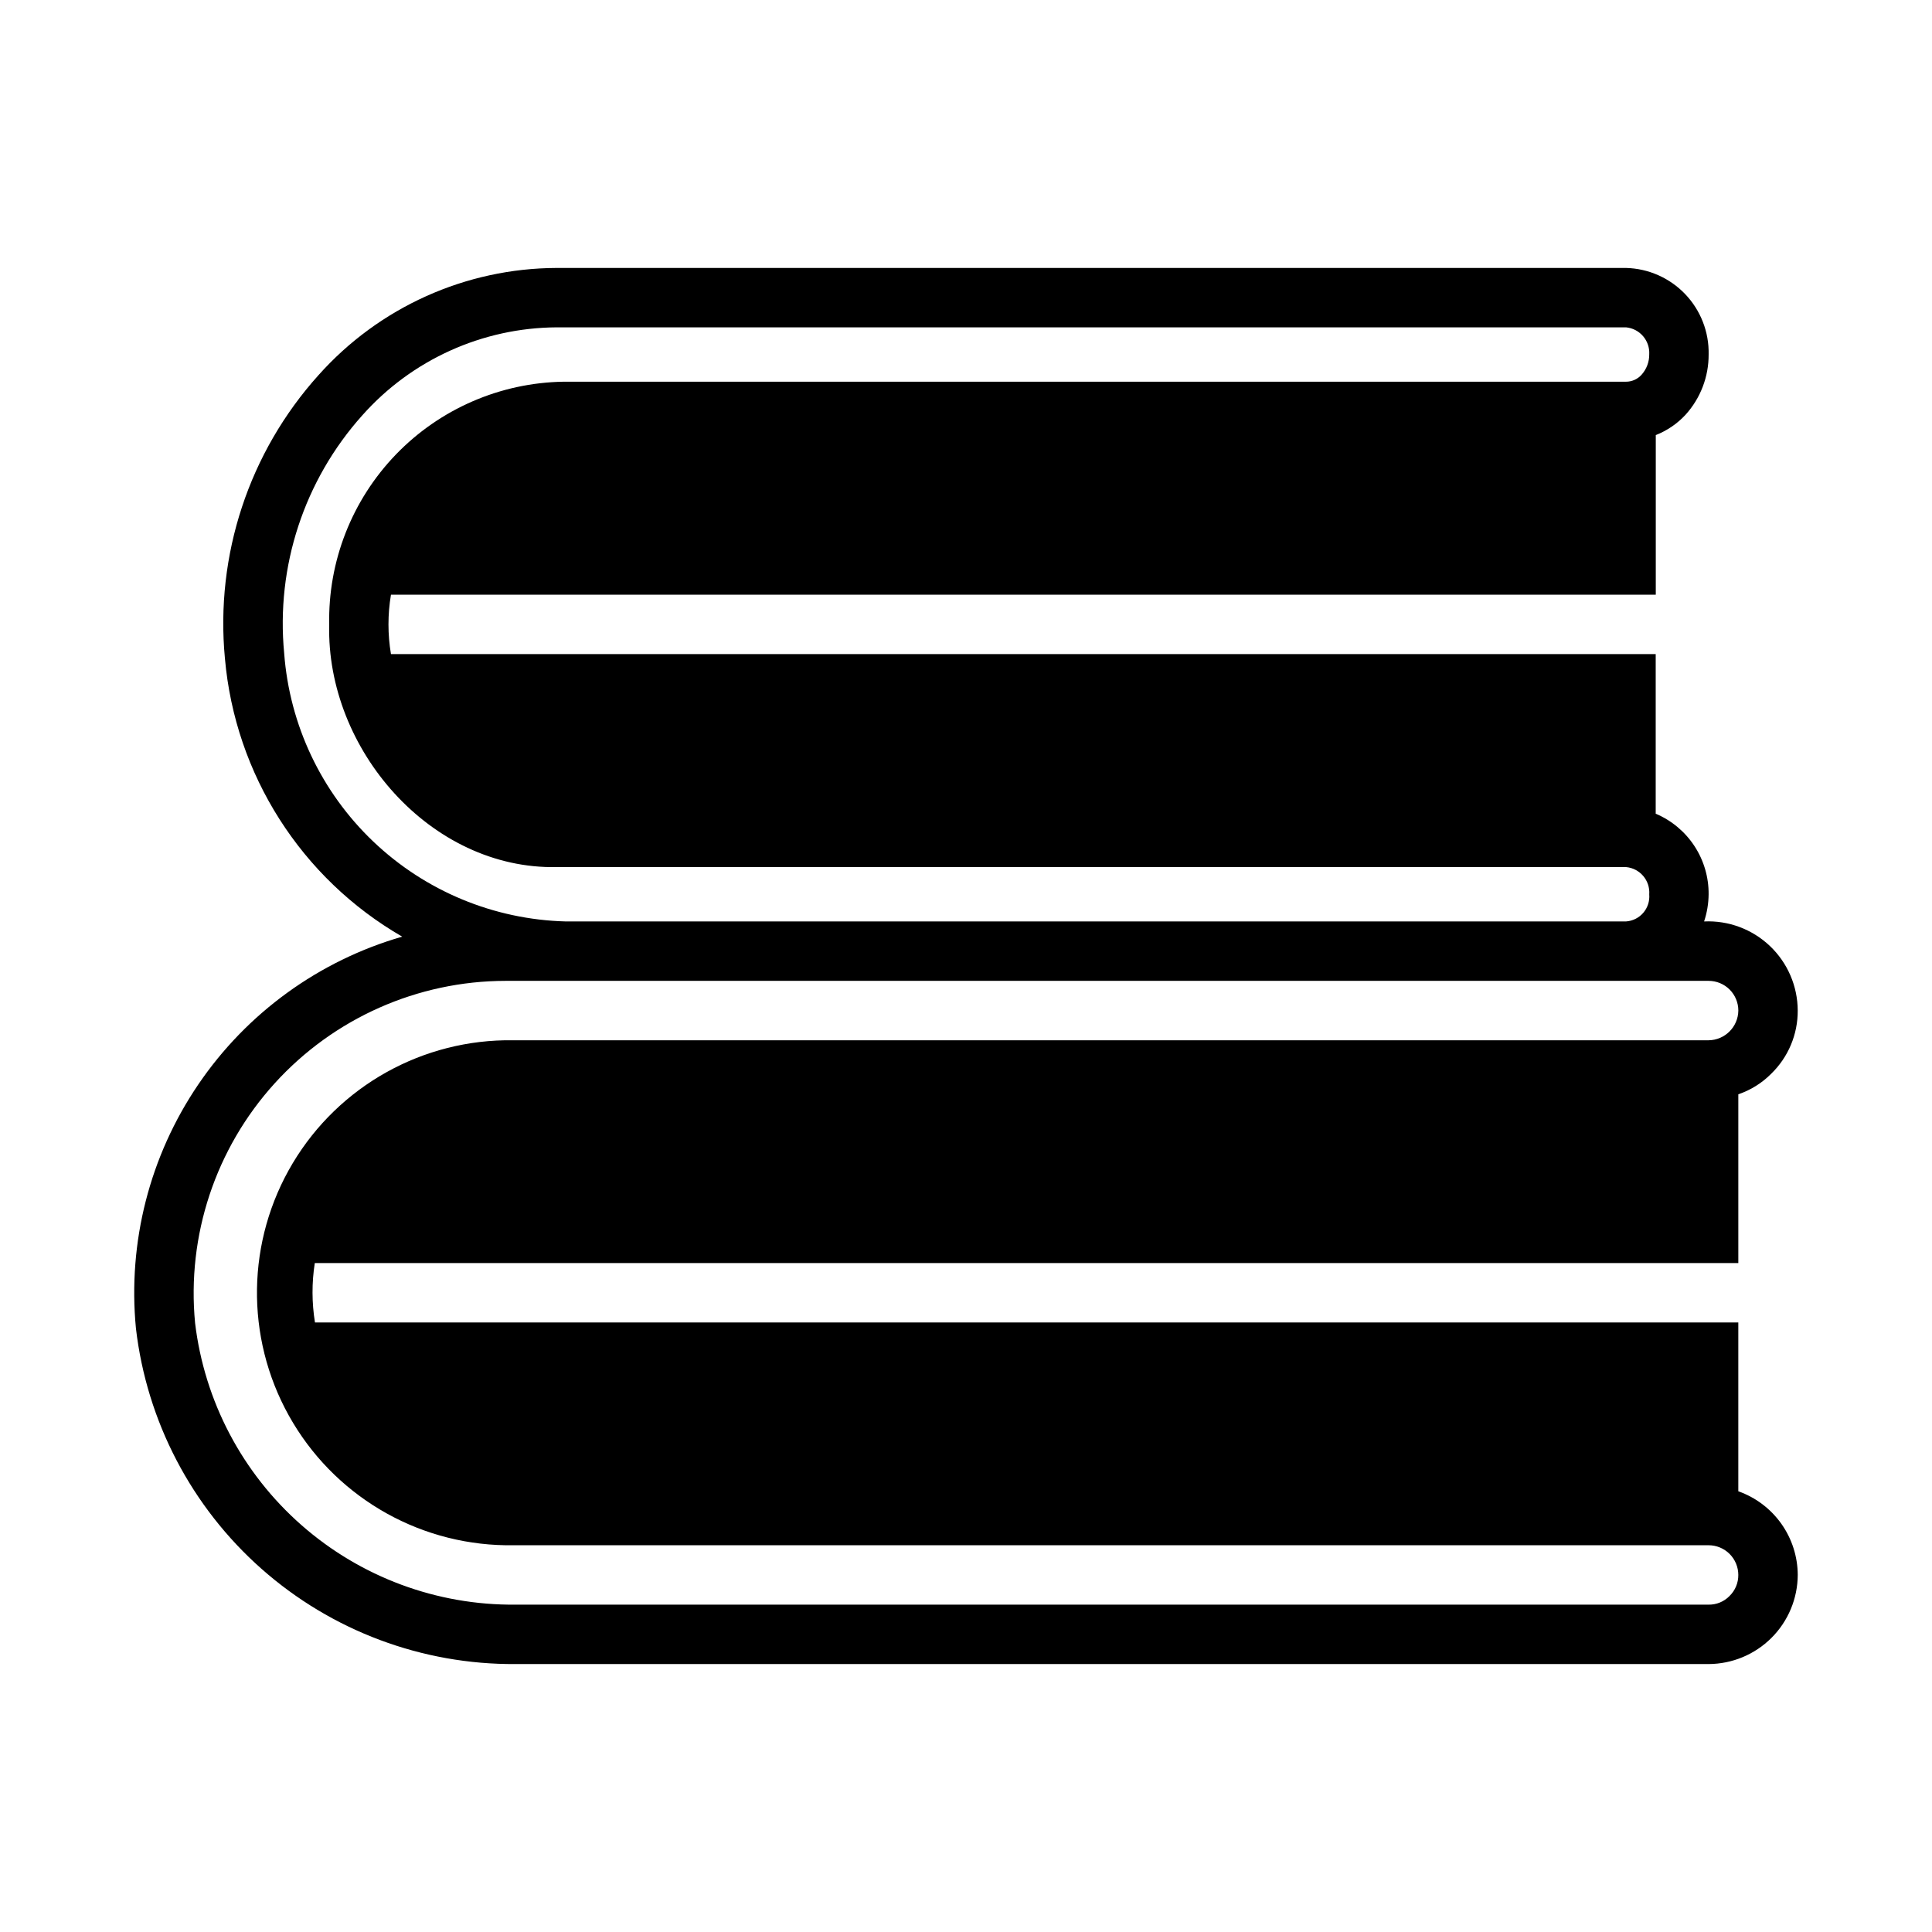
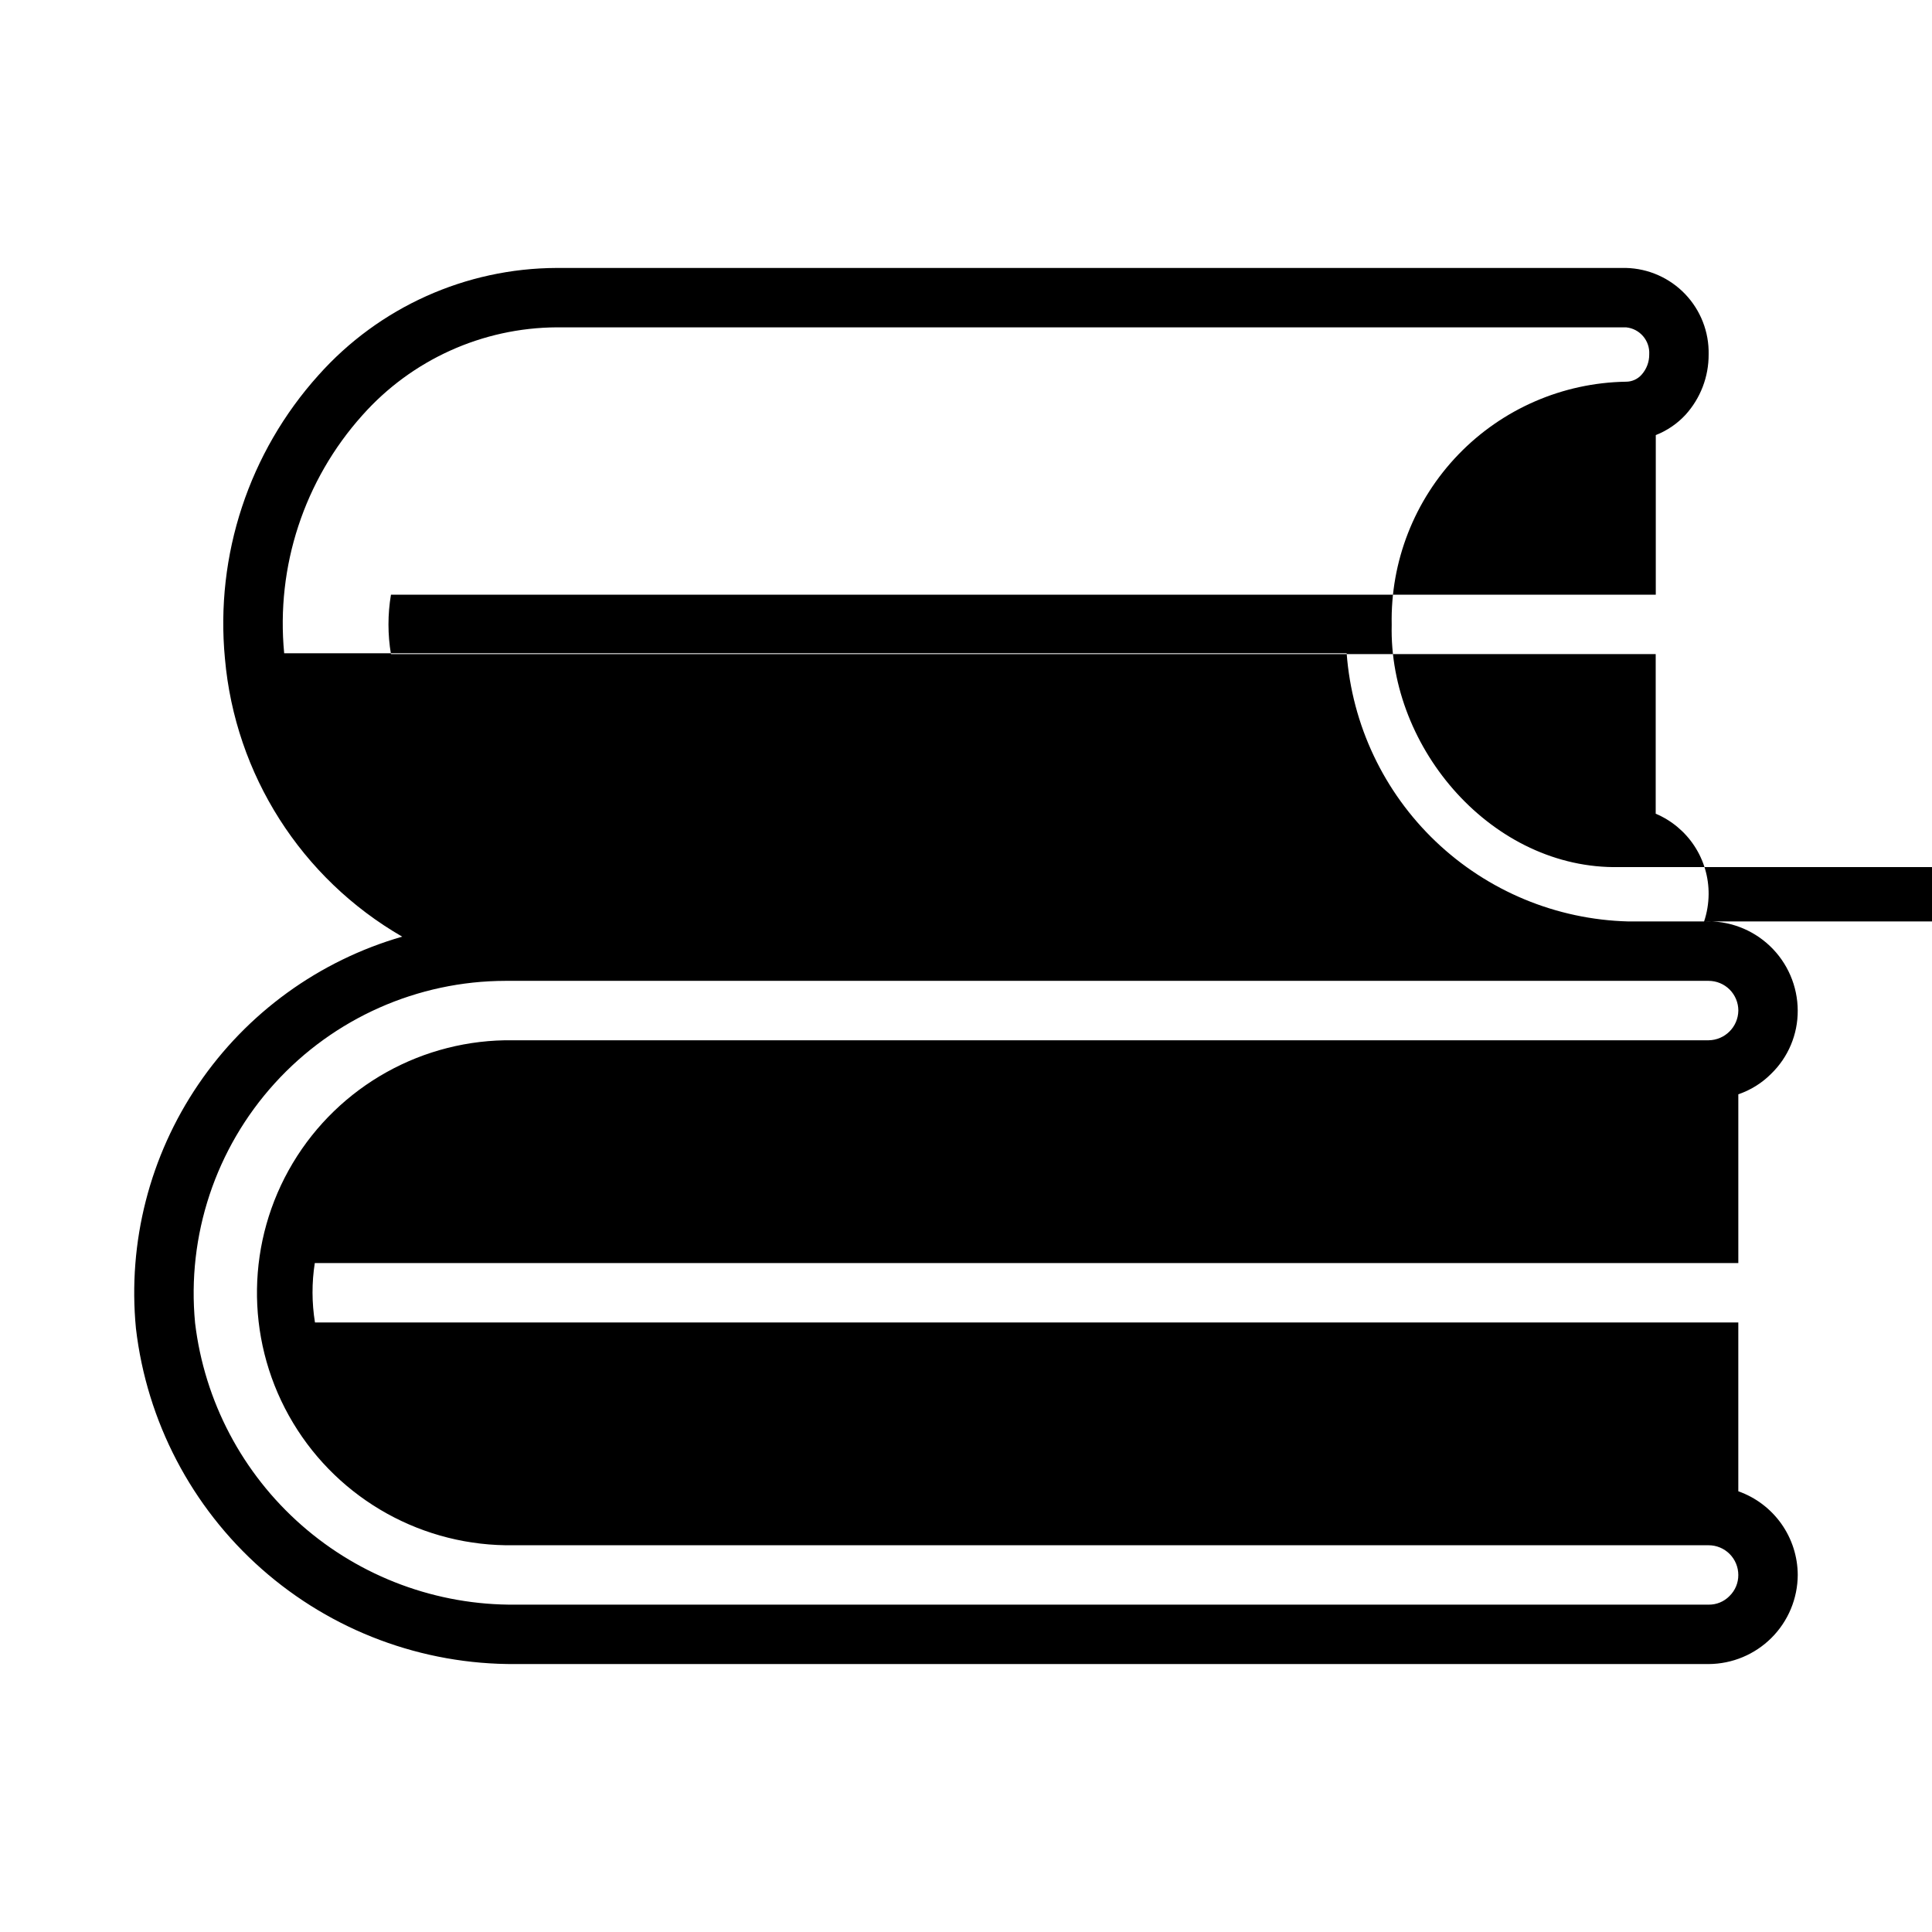
<svg xmlns="http://www.w3.org/2000/svg" fill="#000000" width="800px" height="800px" version="1.1" viewBox="144 144 512 512">
-   <path d="m604.67 539.21v-44.746h-377.2c-0.848-5.211-0.863-10.523-0.047-15.742h377.25v-44.723c3.285-1.117 6.269-2.981 8.715-5.445 4.523-4.391 7.062-10.438 7.027-16.746-0.02-6.465-2.68-12.645-7.363-17.102-4.688-4.457-10.988-6.812-17.449-6.512 0.77-2.312 1.172-4.731 1.199-7.164 0.043-4.555-1.266-9.016-3.762-12.824-2.496-3.809-6.066-6.789-10.262-8.566v-42.293h-335.17c-0.879-5.211-0.879-10.535 0-15.746h335.19v-42.297c2.996-1.18 5.688-3.016 7.875-5.375 3.977-4.383 6.164-10.094 6.133-16.012 0.121-5.934-2.113-11.676-6.211-15.969-4.102-4.293-9.734-6.789-15.668-6.938h-283.39 0.004c-24.129 0.074-47.086 10.406-63.145 28.418-18.398 20.449-27.391 47.676-24.789 75.066 2.695 30.77 20.23 58.289 46.98 73.73-22.027 6.348-41.145 20.199-54.031 39.16-12.887 18.961-18.738 41.836-16.531 64.656 2.867 24.621 14.727 47.32 33.301 63.738 18.574 16.418 42.559 25.395 67.352 25.215h316.13c6.254-0.031 12.242-2.531 16.664-6.953 4.422-4.422 6.918-10.41 6.949-16.664-0.02-4.867-1.543-9.609-4.359-13.578-2.82-3.965-6.793-6.969-11.383-8.59zm-385.36-222.09c-2.211-22.996 5.301-45.867 20.719-63.07 13.082-14.719 31.805-23.191 51.5-23.301h283.39-0.004c3.641 0.348 6.356 3.512 6.148 7.164 0.02 1.988-0.703 3.91-2.031 5.391-1.043 1.176-2.543 1.852-4.117 1.852h-281.57c-16.793 0.266-32.785 7.215-44.441 19.305-11.652 12.09-18.012 28.328-17.66 45.121-0.789 32.898 26.836 64.875 60.285 64.203h283.39-0.004c3.684 0.328 6.422 3.555 6.148 7.242 0.148 1.77-0.418 3.523-1.574 4.871-1.152 1.344-2.801 2.172-4.574 2.293h-281.03c-19.027-0.504-37.188-8.051-50.969-21.18-13.777-13.129-22.191-30.91-23.609-49.891zm383 249.87c-1.449 1.473-3.441 2.289-5.508 2.258h-316.13c-20.871 0.211-41.086-7.289-56.766-21.066-15.68-13.773-25.727-32.852-28.207-53.574-2.223-23.203 5.438-46.266 21.102-63.523 15.664-17.262 37.879-27.117 61.184-27.148h318.82c2.086 0 4.09 0.832 5.566 2.305 1.473 1.477 2.305 3.481 2.305 5.566-0.055 4.328-3.547 7.82-7.871 7.875h-316.77c-23.902-0.367-46.188 12.051-58.457 32.57-12.266 20.523-12.656 46.027-1.02 66.914 11.637 20.887 33.535 33.977 57.438 34.34h318.8c2.086 0 4.09 0.828 5.566 2.305 1.473 1.477 2.305 3.481 2.305 5.566 0.02 2.117-0.836 4.144-2.363 5.613z" />
+   <path d="m604.67 539.21v-44.746h-377.2c-0.848-5.211-0.863-10.523-0.047-15.742h377.25v-44.723c3.285-1.117 6.269-2.981 8.715-5.445 4.523-4.391 7.062-10.438 7.027-16.746-0.02-6.465-2.68-12.645-7.363-17.102-4.688-4.457-10.988-6.812-17.449-6.512 0.77-2.312 1.172-4.731 1.199-7.164 0.043-4.555-1.266-9.016-3.762-12.824-2.496-3.809-6.066-6.789-10.262-8.566v-42.293h-335.17c-0.879-5.211-0.879-10.535 0-15.746h335.19v-42.297c2.996-1.18 5.688-3.016 7.875-5.375 3.977-4.383 6.164-10.094 6.133-16.012 0.121-5.934-2.113-11.676-6.211-15.969-4.102-4.293-9.734-6.789-15.668-6.938h-283.39 0.004c-24.129 0.074-47.086 10.406-63.145 28.418-18.398 20.449-27.391 47.676-24.789 75.066 2.695 30.77 20.23 58.289 46.98 73.73-22.027 6.348-41.145 20.199-54.031 39.16-12.887 18.961-18.738 41.836-16.531 64.656 2.867 24.621 14.727 47.32 33.301 63.738 18.574 16.418 42.559 25.395 67.352 25.215h316.13c6.254-0.031 12.242-2.531 16.664-6.953 4.422-4.422 6.918-10.41 6.949-16.664-0.02-4.867-1.543-9.609-4.359-13.578-2.82-3.965-6.793-6.969-11.383-8.59zm-385.36-222.09c-2.211-22.996 5.301-45.867 20.719-63.07 13.082-14.719 31.805-23.191 51.5-23.301h283.39-0.004c3.641 0.348 6.356 3.512 6.148 7.164 0.02 1.988-0.703 3.91-2.031 5.391-1.043 1.176-2.543 1.852-4.117 1.852c-16.793 0.266-32.785 7.215-44.441 19.305-11.652 12.09-18.012 28.328-17.66 45.121-0.789 32.898 26.836 64.875 60.285 64.203h283.39-0.004c3.684 0.328 6.422 3.555 6.148 7.242 0.148 1.77-0.418 3.523-1.574 4.871-1.152 1.344-2.801 2.172-4.574 2.293h-281.03c-19.027-0.504-37.188-8.051-50.969-21.18-13.777-13.129-22.191-30.91-23.609-49.891zm383 249.87c-1.449 1.473-3.441 2.289-5.508 2.258h-316.13c-20.871 0.211-41.086-7.289-56.766-21.066-15.68-13.773-25.727-32.852-28.207-53.574-2.223-23.203 5.438-46.266 21.102-63.523 15.664-17.262 37.879-27.117 61.184-27.148h318.82c2.086 0 4.09 0.832 5.566 2.305 1.473 1.477 2.305 3.481 2.305 5.566-0.055 4.328-3.547 7.82-7.871 7.875h-316.77c-23.902-0.367-46.188 12.051-58.457 32.57-12.266 20.523-12.656 46.027-1.02 66.914 11.637 20.887 33.535 33.977 57.438 34.34h318.8c2.086 0 4.09 0.828 5.566 2.305 1.473 1.477 2.305 3.481 2.305 5.566 0.02 2.117-0.836 4.144-2.363 5.613z" />
</svg>